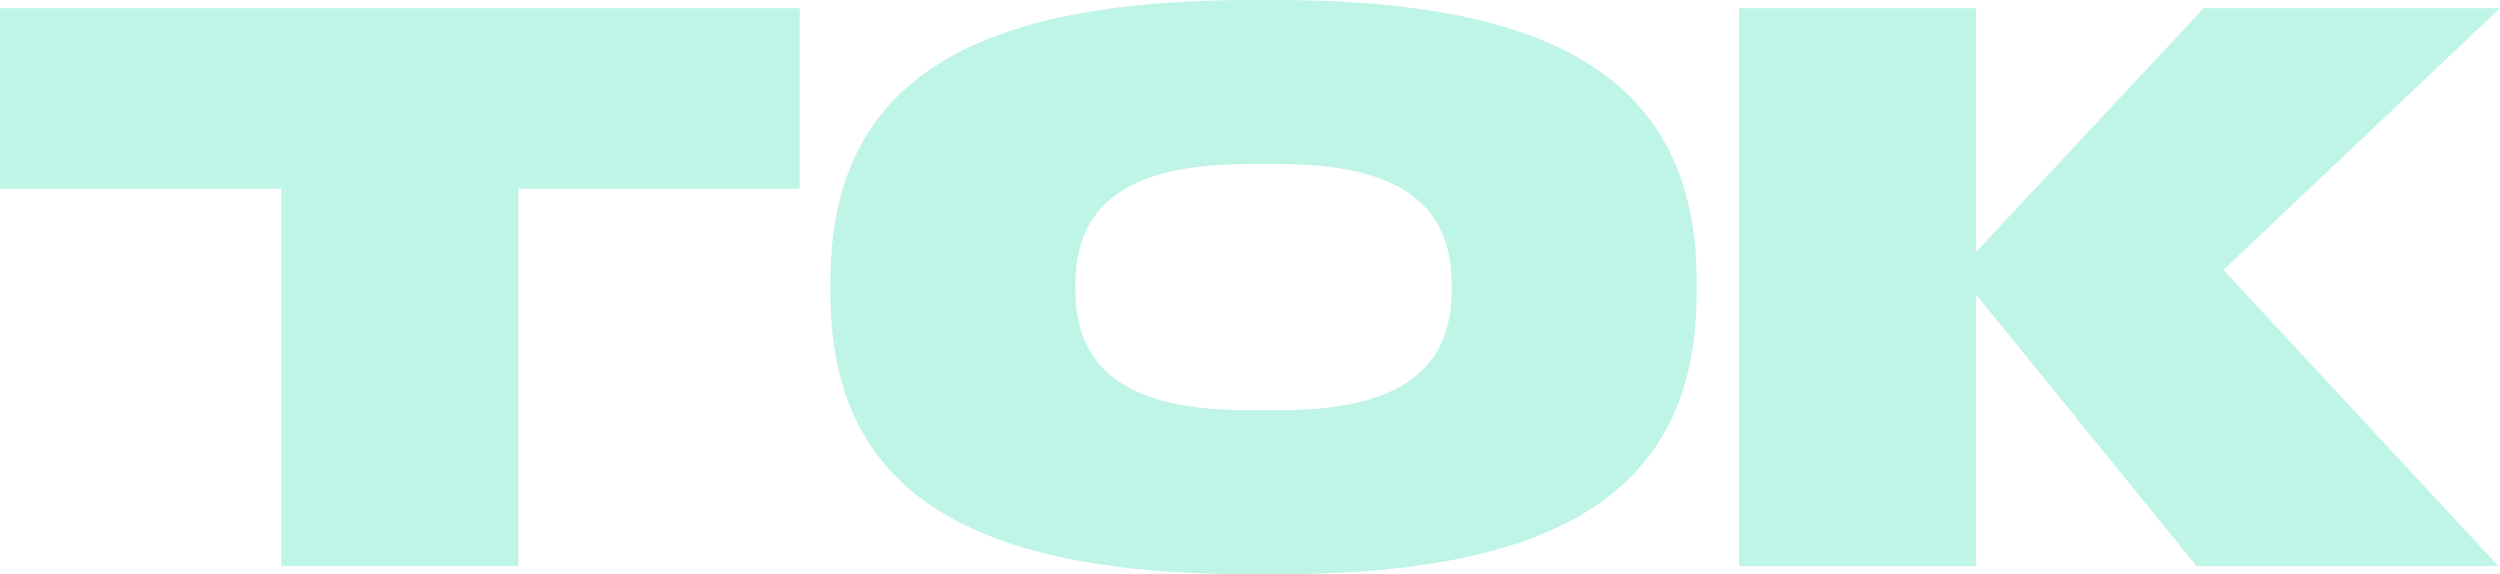
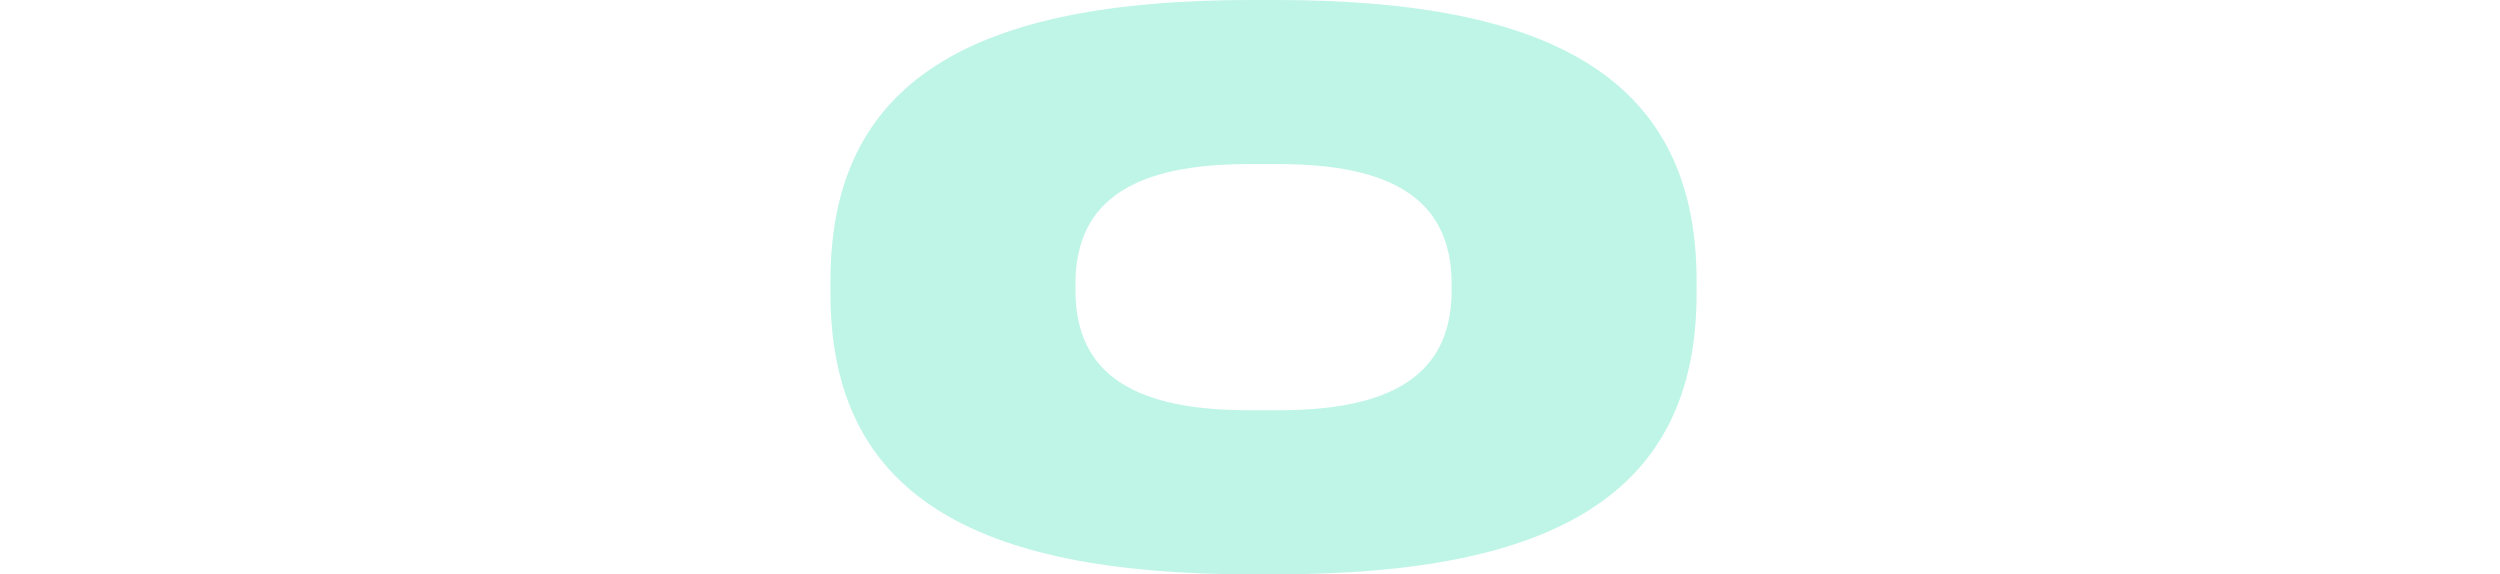
<svg xmlns="http://www.w3.org/2000/svg" width="148" height="34" viewBox="0 0 148 34" fill="none">
-   <path d="M0 0.486V11.171H16.655V33.514H30.69V11.171H47.344V0.486H0Z" fill="#BFF5E7" />
  <path d="M49.164 17.389C49.164 29.24 57.585 34 74.053 34H75.55C92.017 34 100.438 29.24 100.438 17.389V16.611C100.438 4.76 92.017 0 75.55 0H74.053C57.585 0 49.164 4.76 49.164 16.611V17.389ZM63.667 17.194V16.806C63.667 11.706 67.363 9.714 73.912 9.714H75.69C82.24 9.714 85.936 11.706 85.936 16.806V17.194C85.936 22.294 82.24 24.286 75.69 24.286H73.912C67.363 24.286 63.667 22.294 63.667 17.194Z" fill="#BFF5E7" />
-   <path d="M130.035 33.514H147.906L131.626 15.98L148 0.486H130.456L116.983 14.911V0.486H102.948V33.514H116.983V17.437L130.035 33.514Z" fill="#BFF5E7" />
</svg>